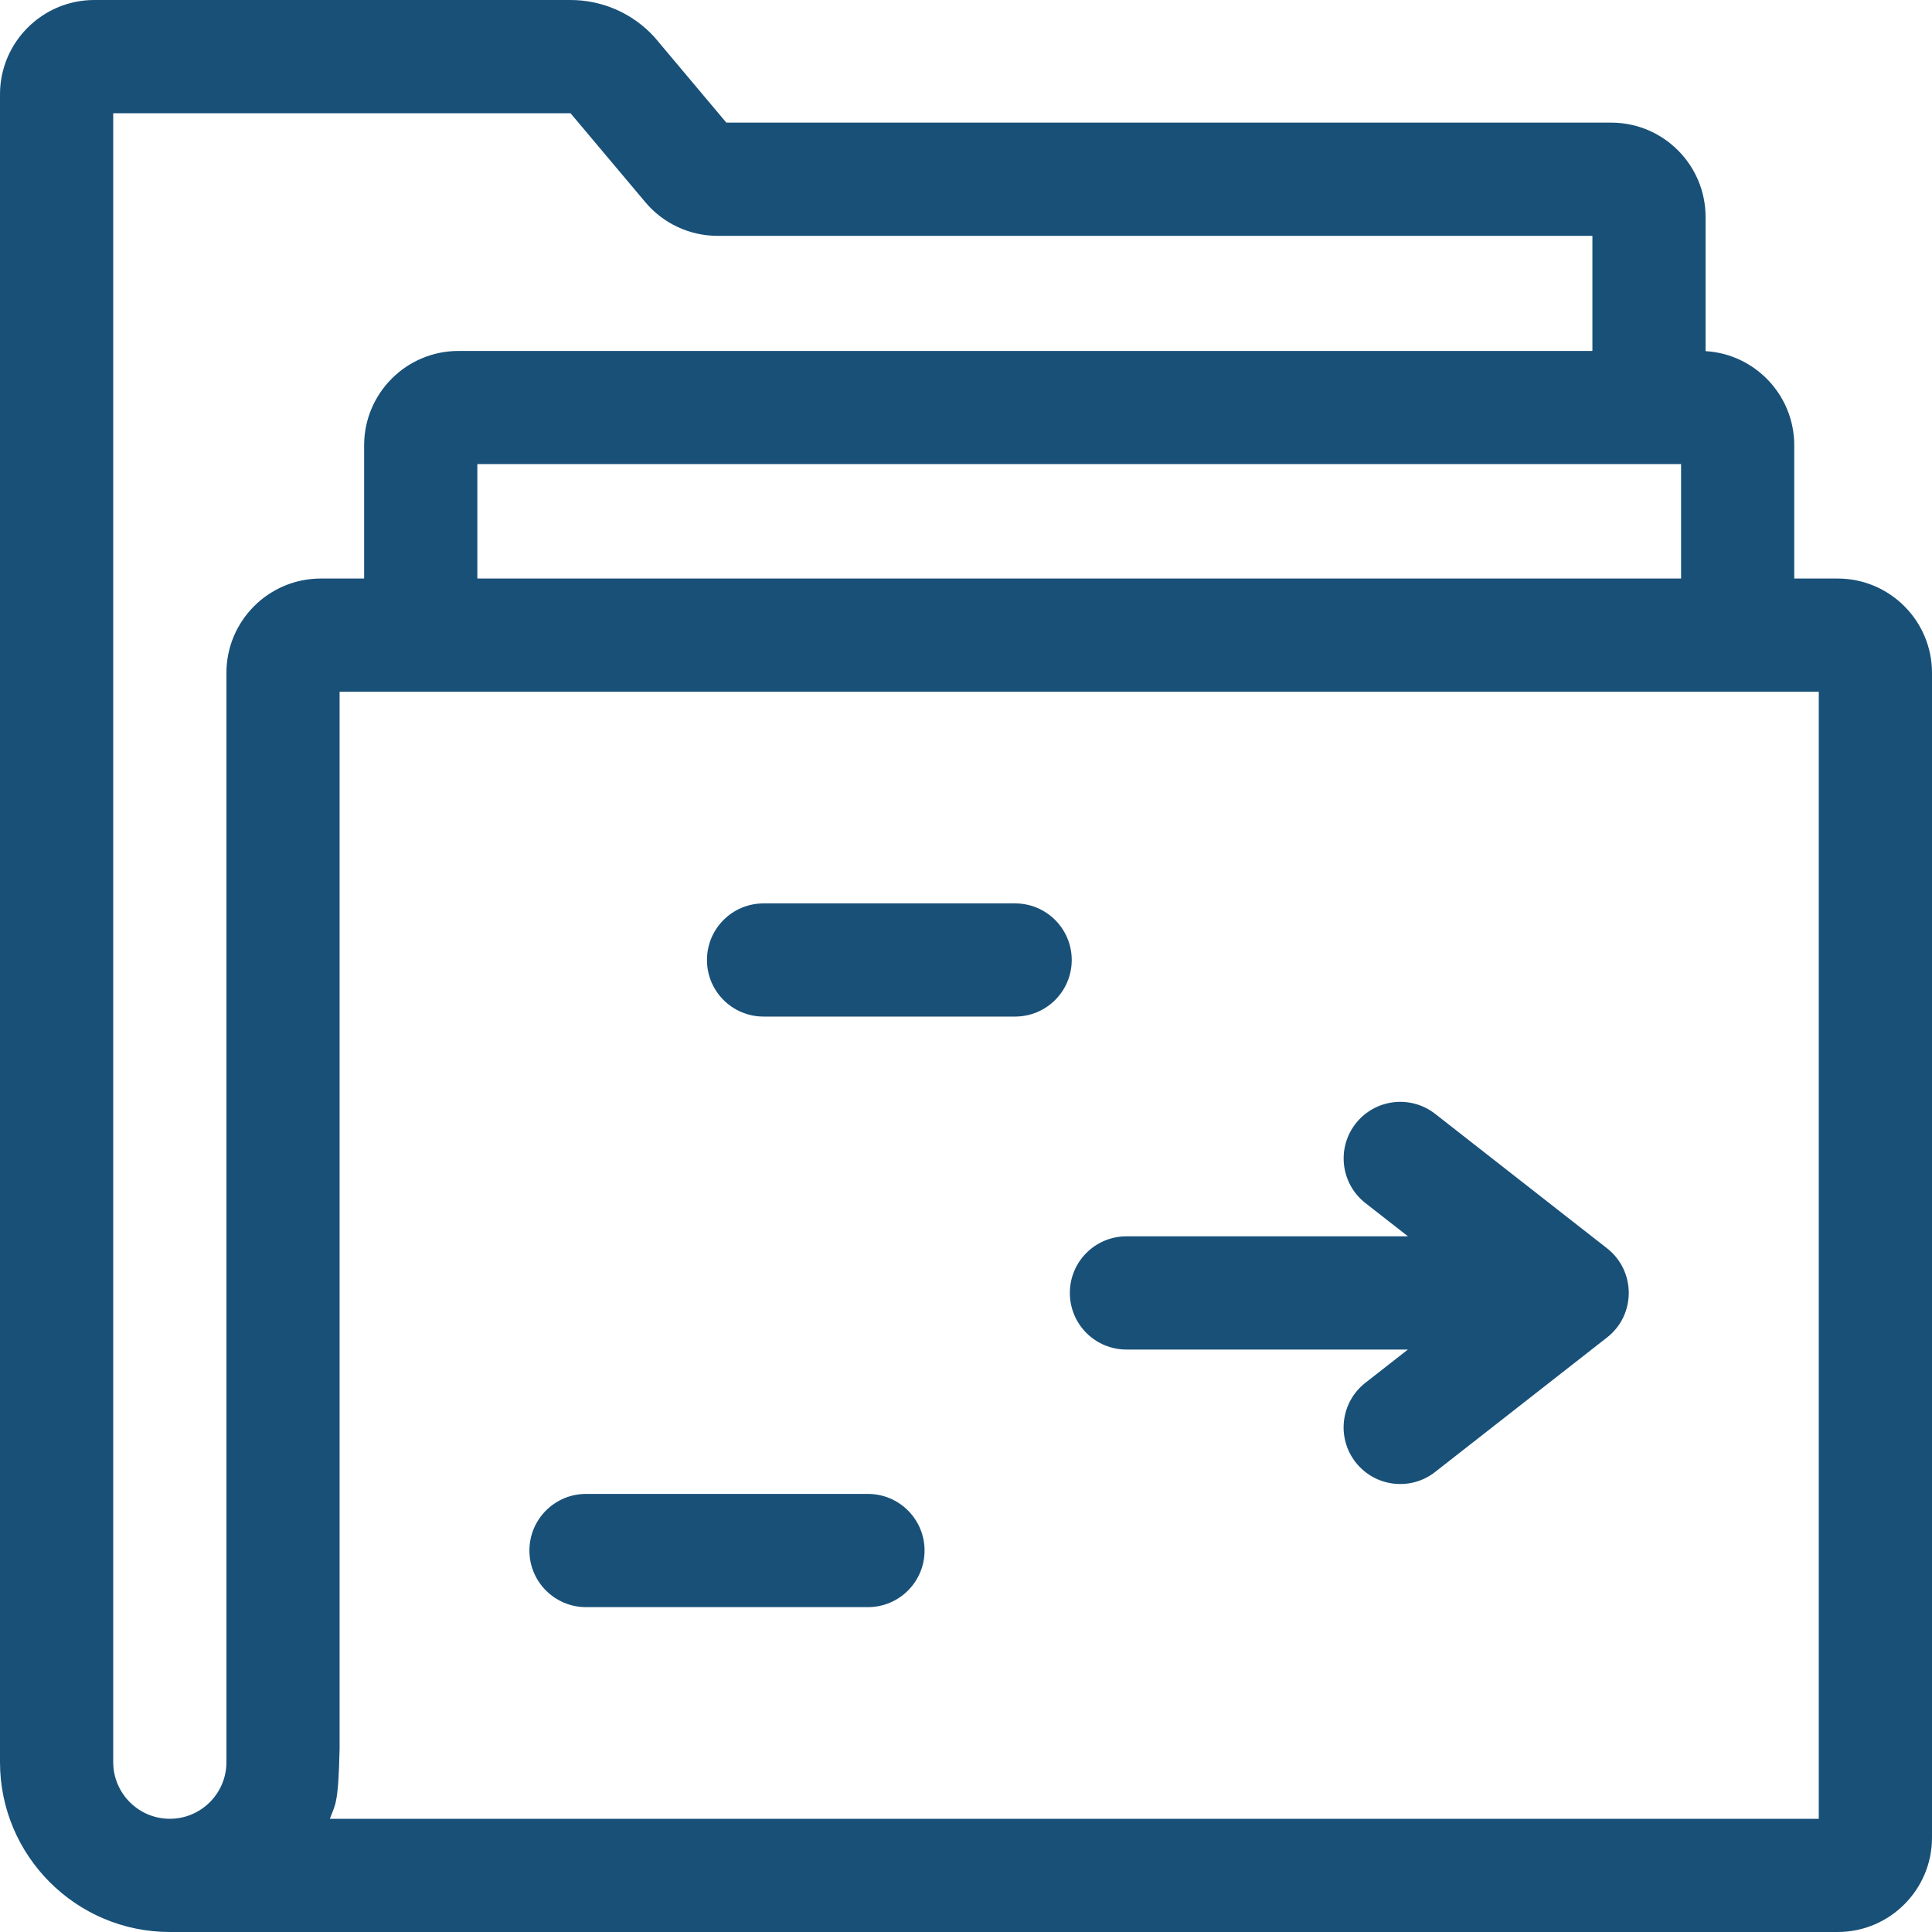
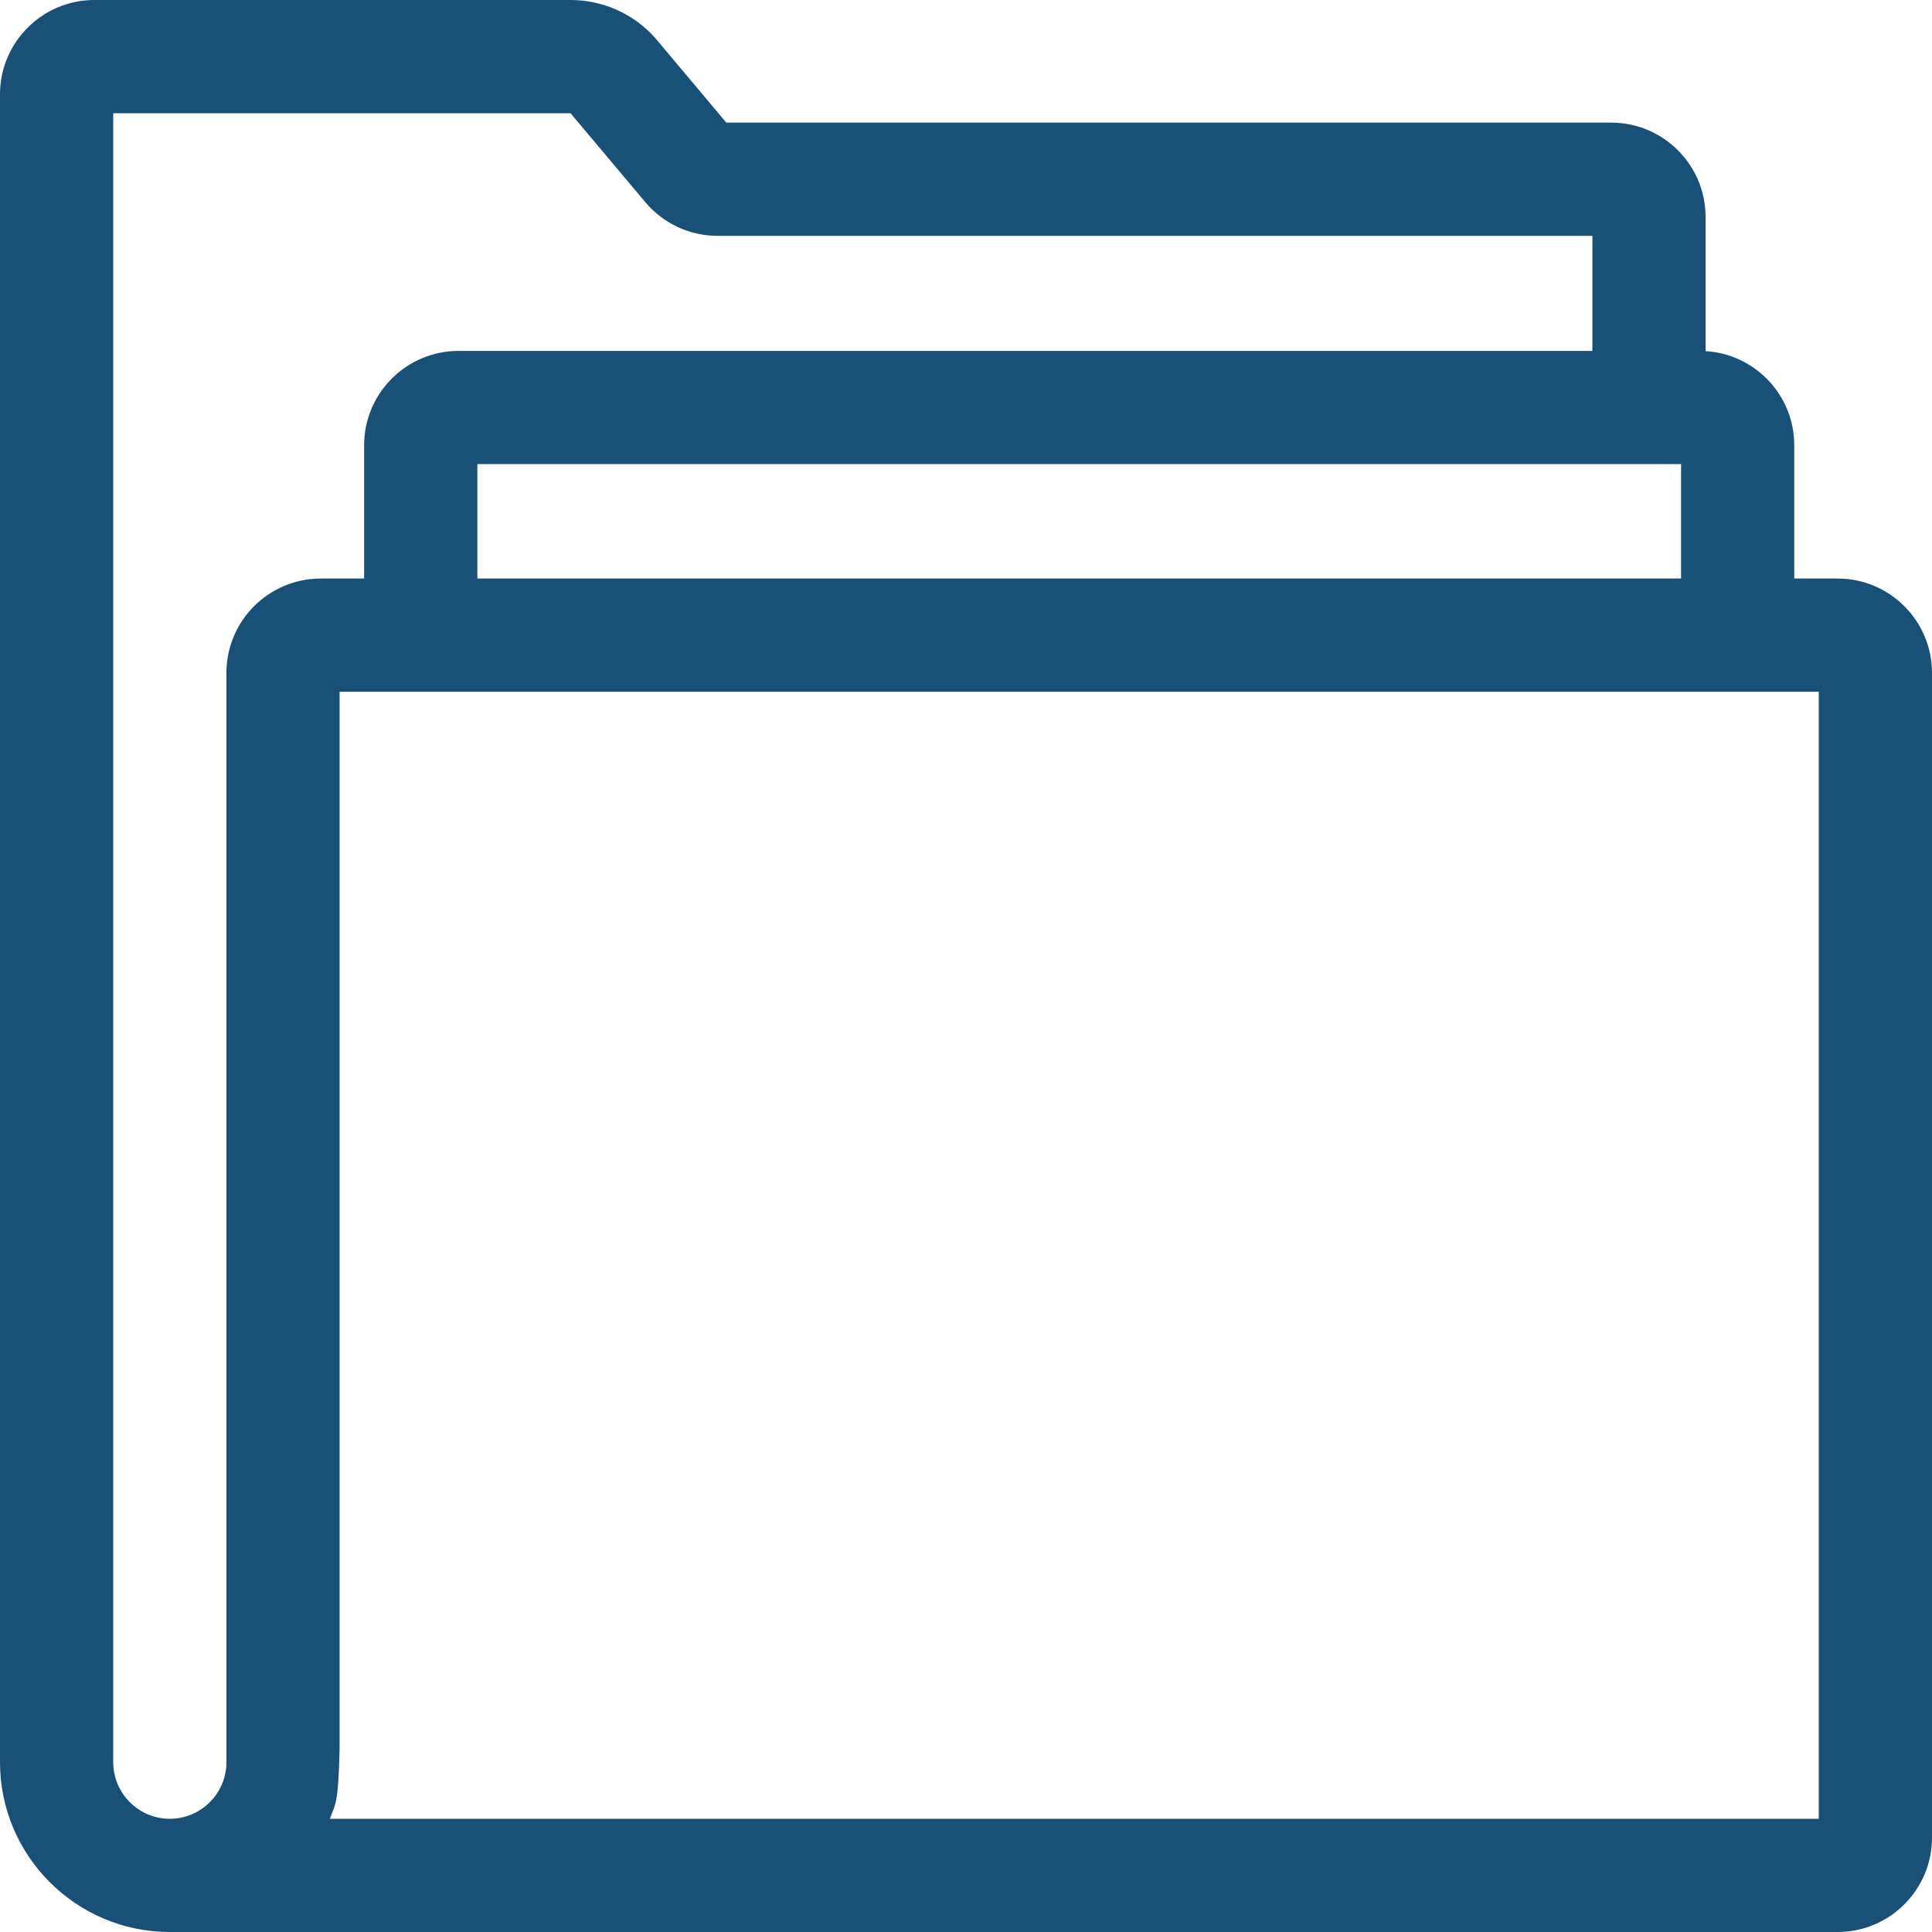
<svg xmlns="http://www.w3.org/2000/svg" width="40" height="40" viewBox="0 0 40 40" fill="none">
  <g clip-path="url(#clip0_319_356)">
-     <path d="M15.809 21.047H21.017C21.664 21.047 22.189 20.523 22.189 19.876C22.189 19.228 21.664 18.704 21.017 18.704H15.809C15.161 18.704 14.637 19.228 14.637 19.876C14.637 20.523 15.161 21.047 15.809 21.047ZM12.133 33.274H17.97C18.617 33.274 19.142 32.749 19.142 32.102C19.142 31.455 18.617 30.93 17.97 30.93H12.133C11.486 30.93 10.961 31.455 10.961 32.102C10.961 32.749 11.486 33.274 12.133 33.274ZM28.269 24.908L29.151 25.597H23.322C22.674 25.597 22.15 26.122 22.15 26.769C22.15 27.416 22.674 27.941 23.322 27.941H29.149L28.268 28.63C27.758 29.029 27.668 29.765 28.067 30.275C28.466 30.785 29.203 30.875 29.712 30.476L33.272 27.691C33.872 27.222 33.871 26.314 33.272 25.845L29.713 23.061C29.203 22.663 28.467 22.753 28.068 23.262C27.669 23.772 27.759 24.509 28.269 24.908Z" fill="#185078" />
    <path d="M38.047 11.978H37.148V9.219C37.148 8.18 36.335 7.33 35.312 7.27V4.492C35.312 3.415 34.437 2.539 33.359 2.539H15.038C15.017 2.514 13.573 0.794 13.551 0.77C13.331 0.528 13.063 0.334 12.764 0.201C12.464 0.069 12.141 0 11.813 0L1.953 0C0.876 0 0 0.876 0 1.953V36.484C0 38.423 1.577 40 3.516 40H38.047C39.124 40 40 39.124 40 38.047V13.931C40 12.854 39.124 11.978 38.047 11.978ZM34.805 9.609V11.978H9.883V9.609H34.805ZM4.688 13.931V36.484C4.688 37.13 4.162 37.656 3.516 37.656C2.87 37.656 2.344 37.13 2.344 36.484V2.344H11.812L13.361 4.186C13.544 4.404 13.773 4.58 14.031 4.7C14.29 4.821 14.571 4.883 14.856 4.883H32.969V7.266H9.492C8.415 7.266 7.539 8.141 7.539 9.219V11.978H6.641C5.563 11.978 4.688 12.854 4.688 13.931ZM37.656 37.656H6.83C6.94 37.347 7.005 37.382 7.031 36.197V14.322H37.656V37.656Z" fill="#185078" />
  </g>
  <defs>
    <clipPath id="clip0_319_356">
      <rect width="40" height="40" fill="white" />
    </clipPath>
  </defs>
</svg>